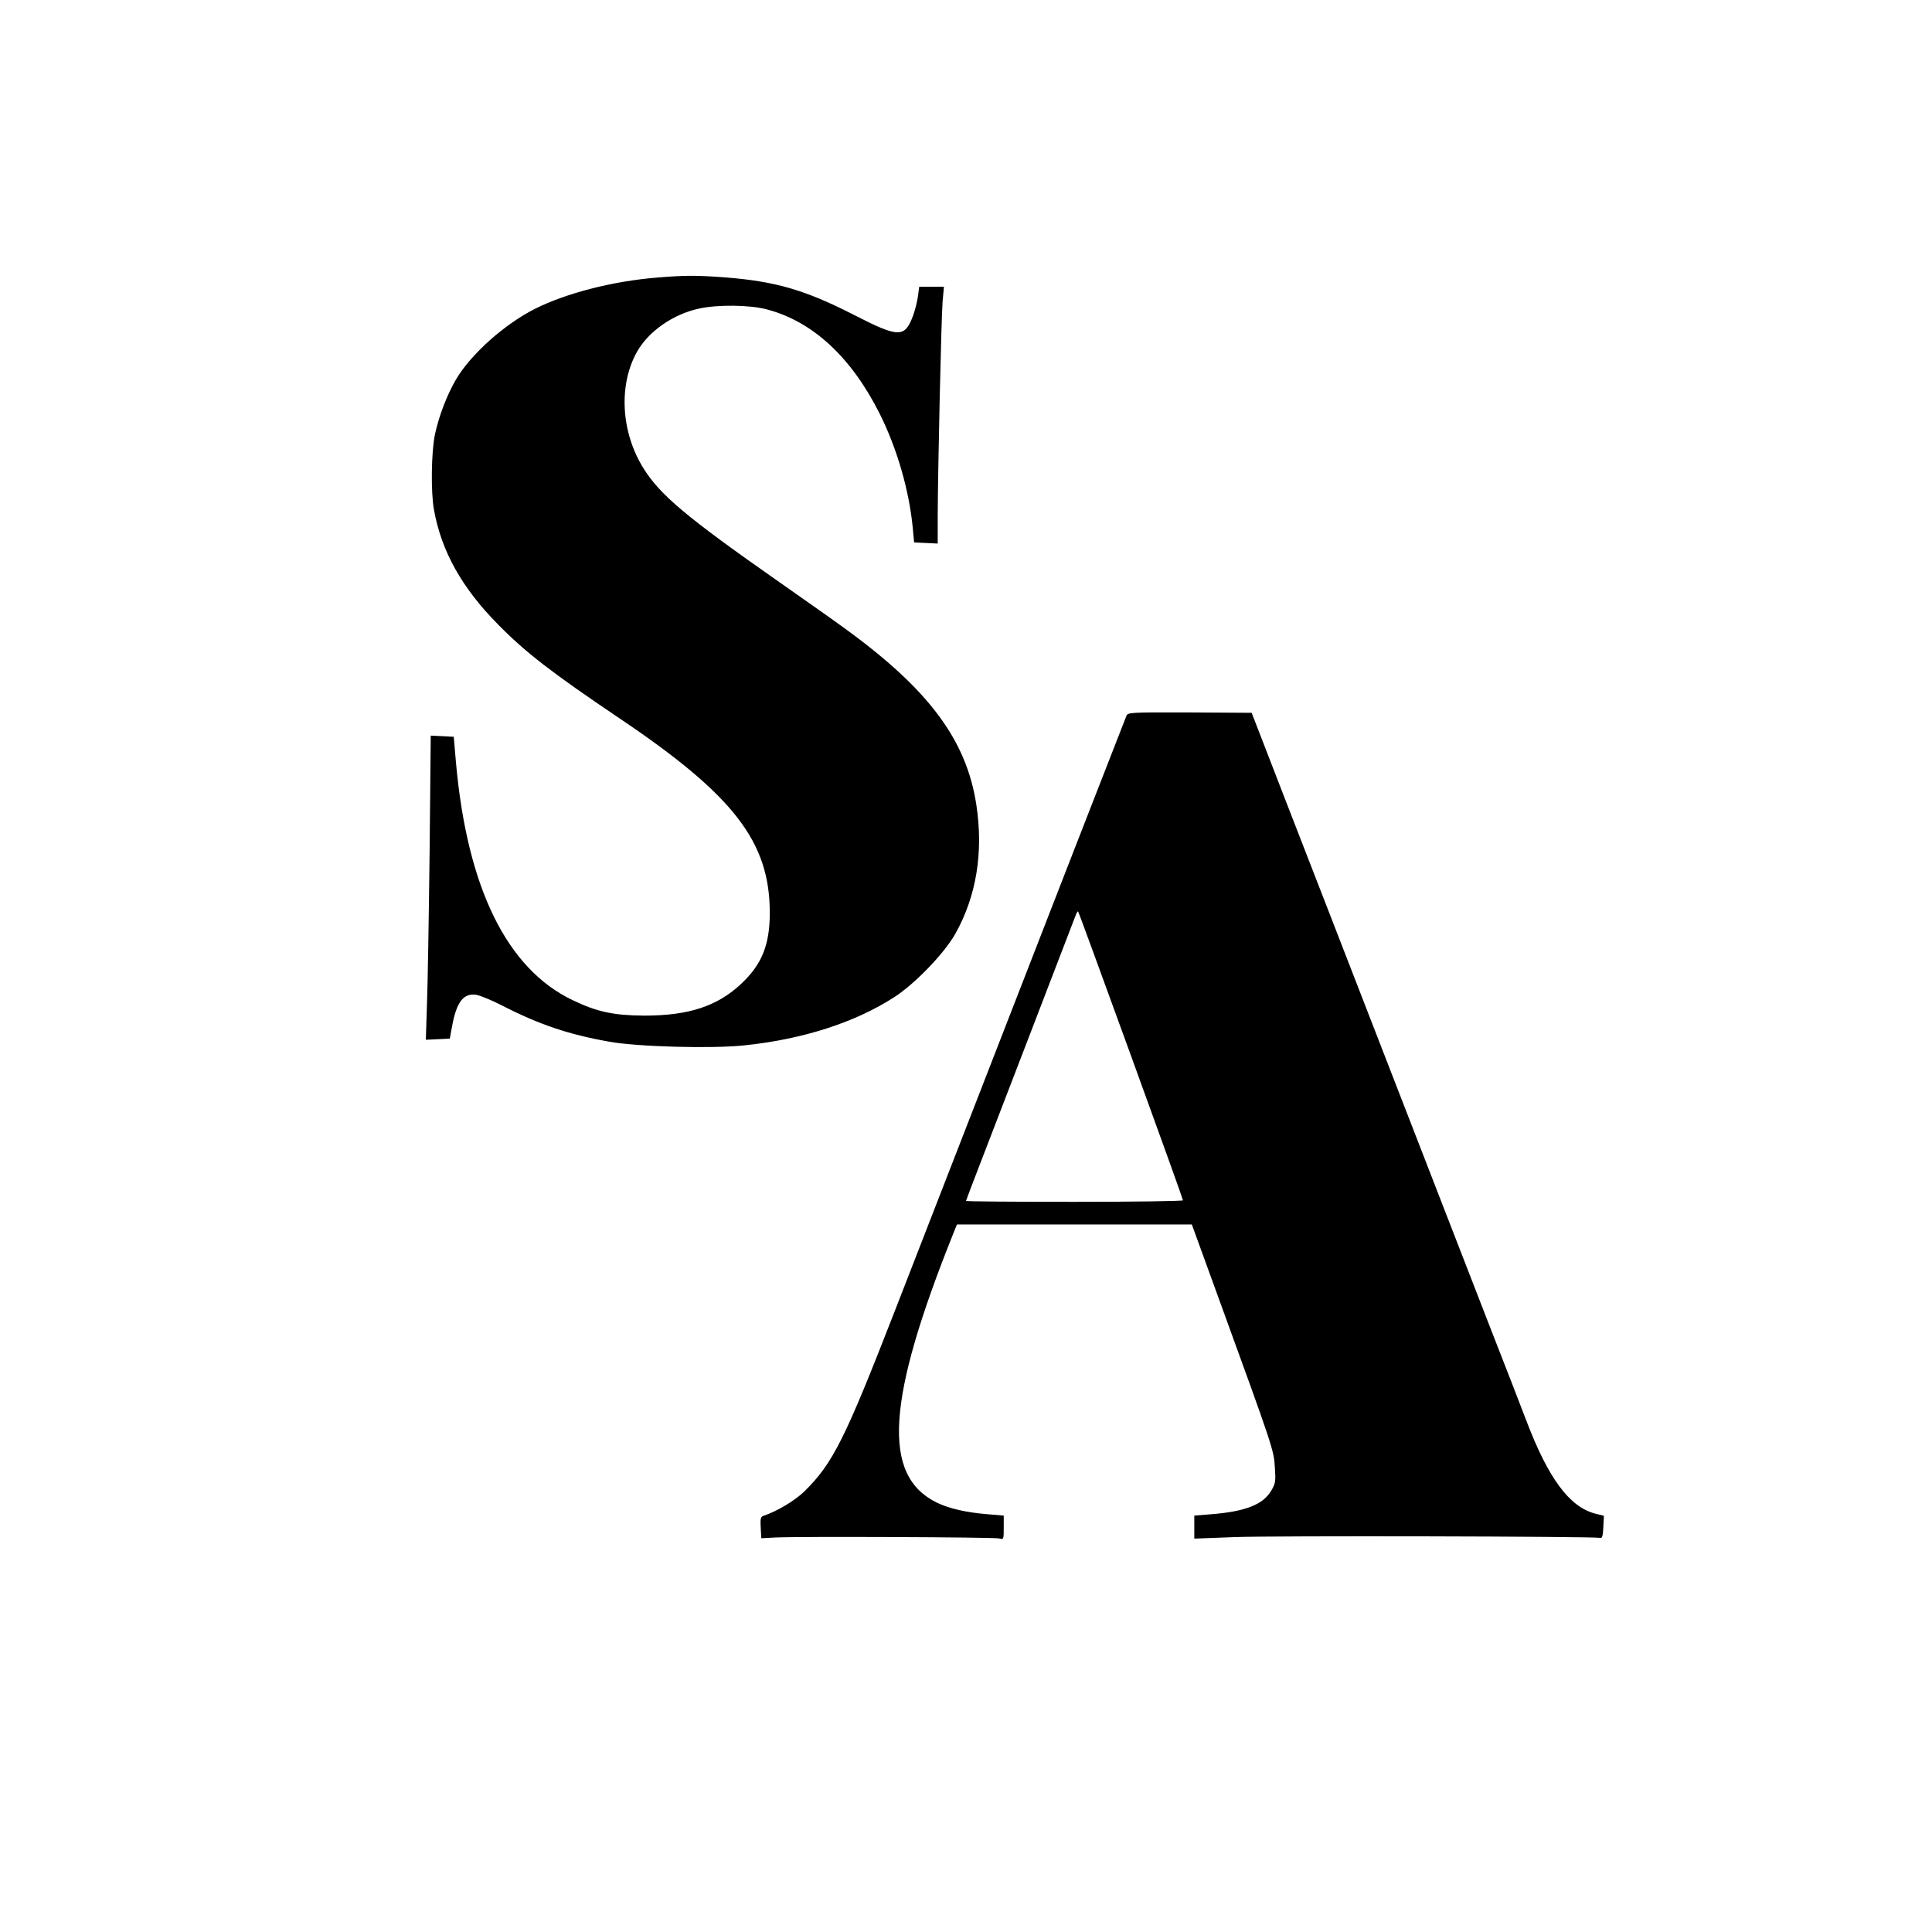
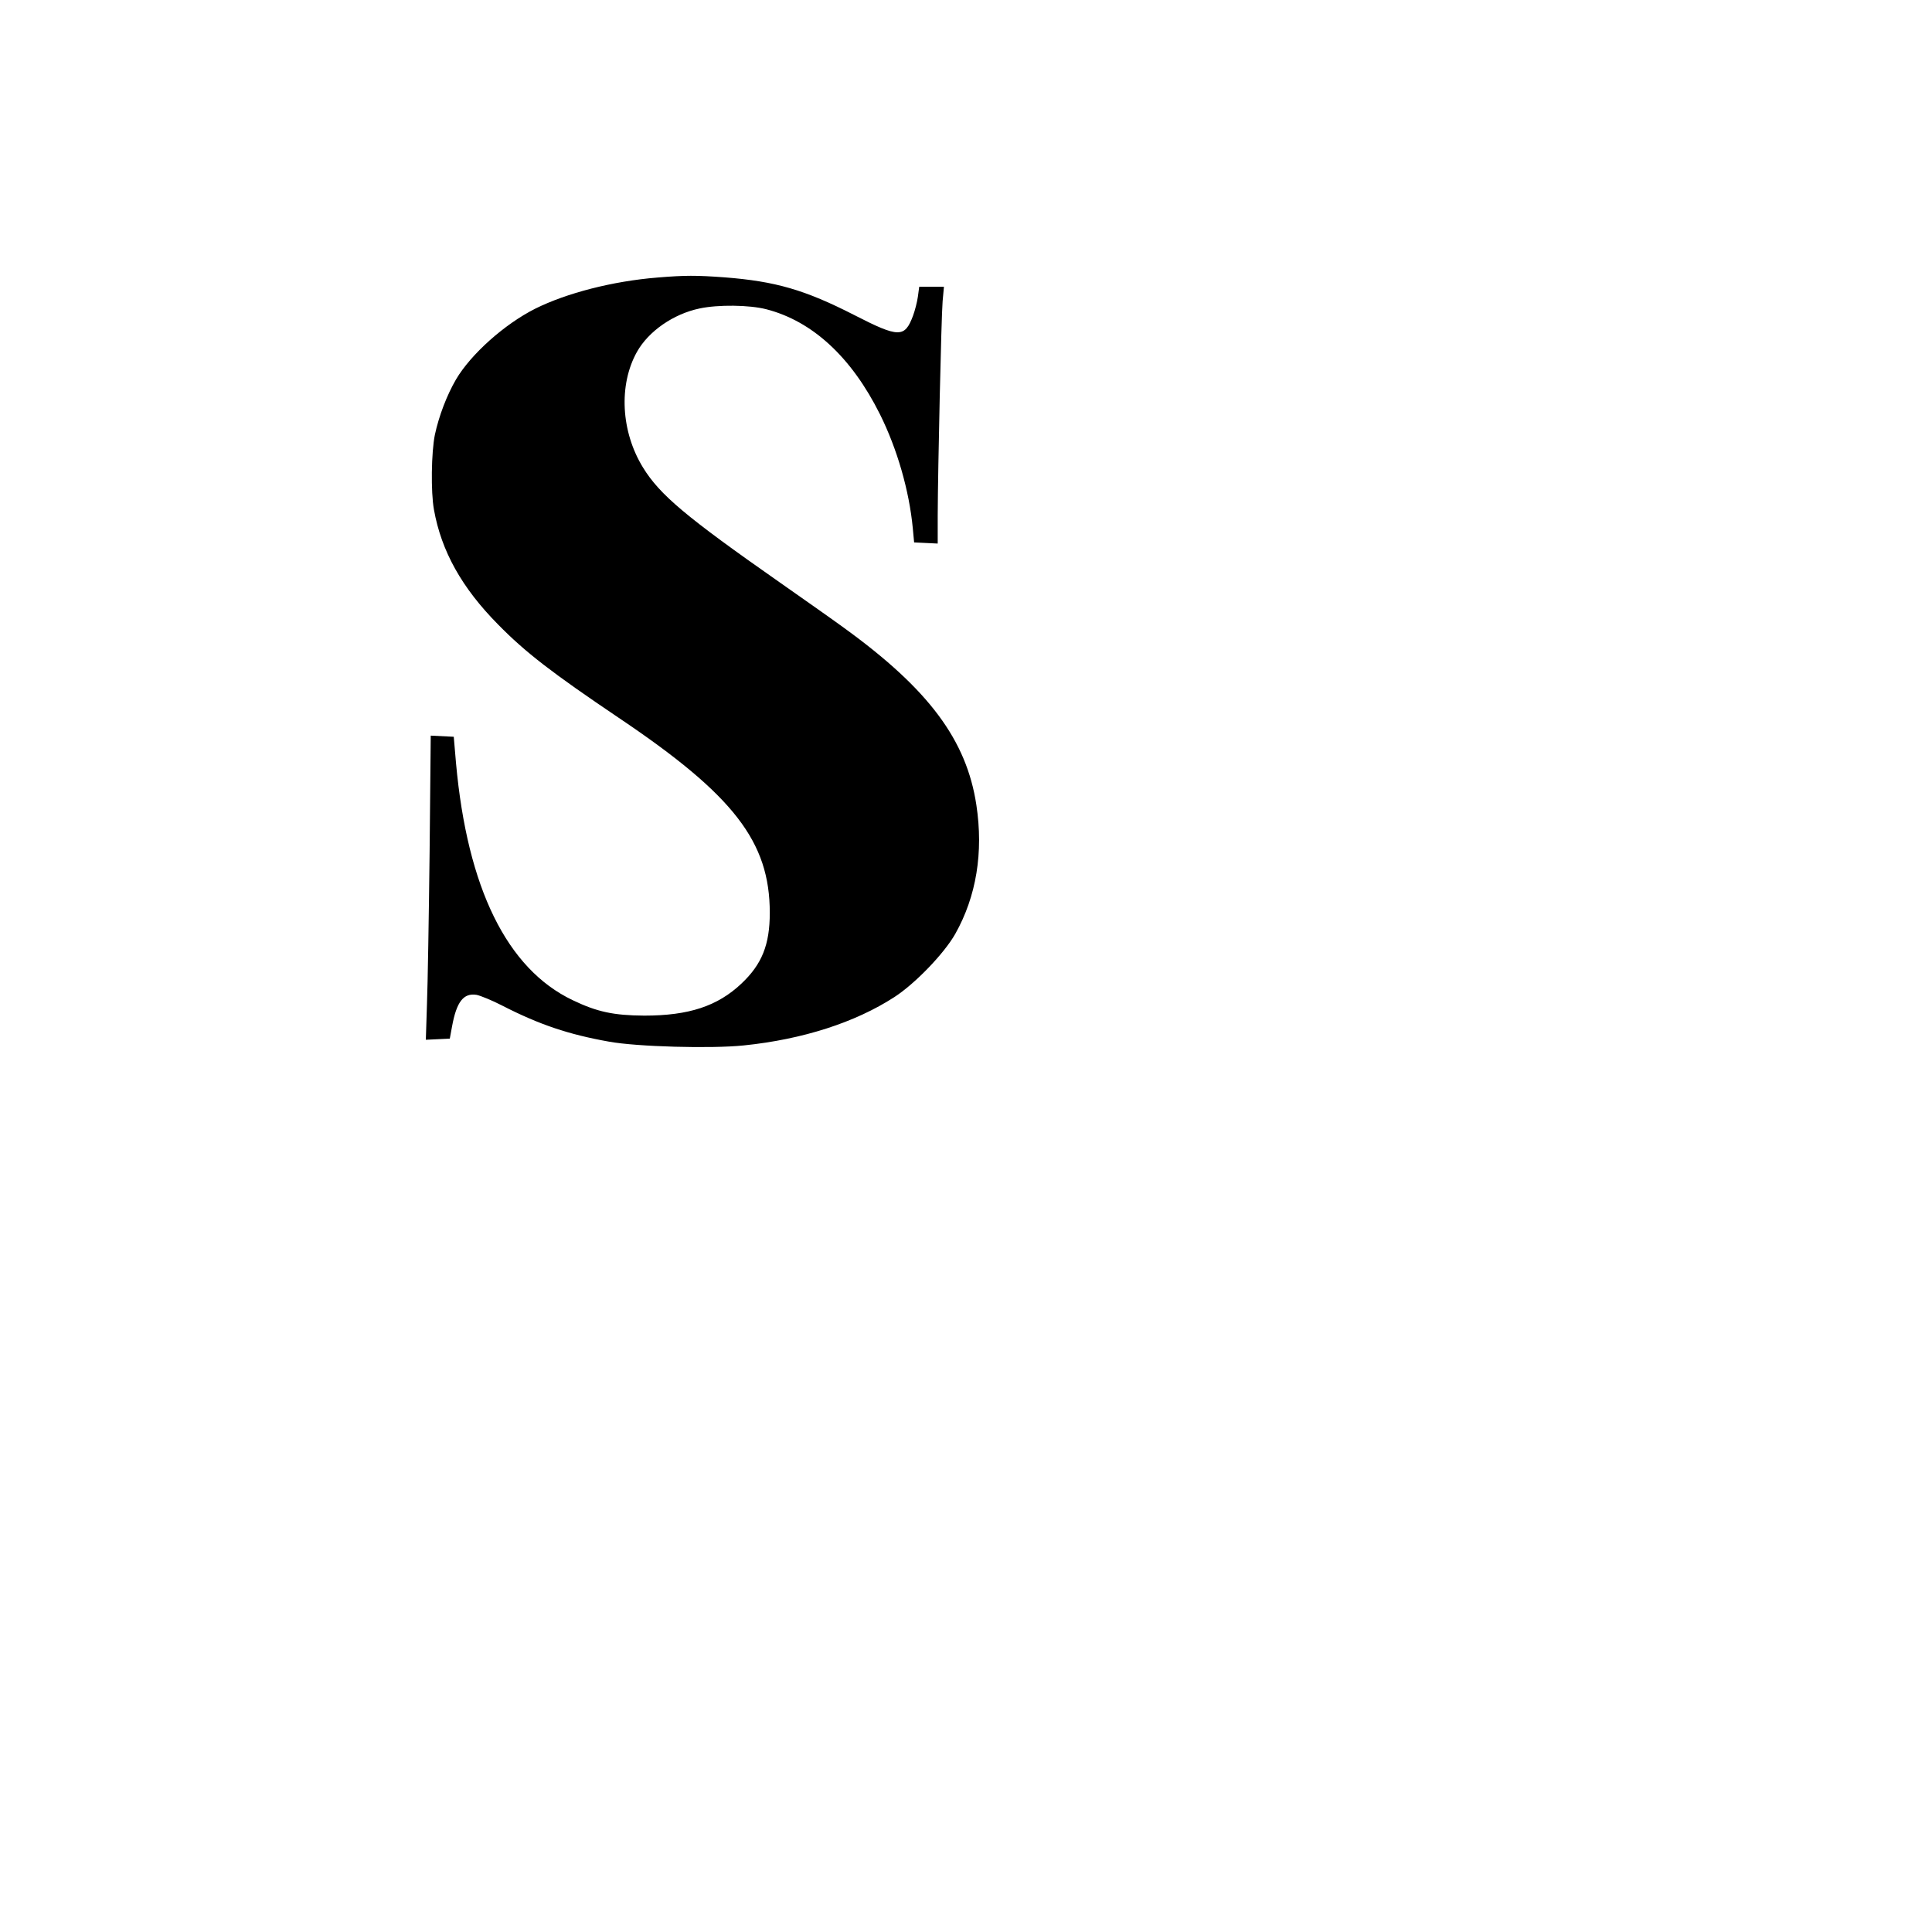
<svg xmlns="http://www.w3.org/2000/svg" version="1.0" width="1024pt" height="1024pt" viewBox="0 0 1024 1024" preserveAspectRatio="xMidYMid meet">
  <g transform="translate(0,1024) scale(0.1,-0.1)" fill="#000000" stroke="none">
    <path d="M3485 8769 c-237 -19 -481 -82 -648 -165 -163 -82 -341 -241 -420 -375 -49 -84 -91 -195 -112 -293 -19 -93 -22 -304 -5 -397 39 -220 148 -415 340 -609 145 -148 287 -257 640 -495 610 -410 800 -657 800 -1033 0 -170 -42 -273 -150 -375 -127 -120 -279 -170 -515 -170 -163 1 -251 20 -380 82 -348 166 -558 594 -618 1256 l-12 140 -61 3 -61 3 -6 -618 c-4 -340 -10 -703 -14 -806 l-6 -188 63 3 64 3 12 65 c24 131 61 178 130 167 20 -4 82 -29 136 -57 197 -101 352 -153 566 -191 147 -27 542 -38 714 -20 313 32 591 122 798 256 111 72 264 231 323 335 112 199 150 432 112 683 -52 345 -253 614 -700 938 -49 36 -205 146 -345 244 -493 345 -633 462 -722 607 -117 190 -130 438 -32 613 61 109 193 201 332 230 98 21 263 19 353 -4 245 -63 452 -254 603 -557 91 -183 155 -404 174 -604 l7 -75 63 -3 62 -3 0 148 c1 248 19 1053 26 1136 l7 77 -66 0 -65 0 -7 -52 c-4 -29 -16 -75 -26 -102 -44 -117 -75 -117 -311 4 -262 134 -418 179 -688 200 -150 11 -209 11 -355 -1z" />
-     <path d="M5970 6445 c-5 -11 -148 -380 -320 -820 -278 -714 -510 -1311 -906 -2330 -265 -681 -329 -811 -481 -960 -50 -49 -146 -106 -216 -129 -15 -5 -18 -15 -15 -63 l3 -56 75 4 c115 6 1157 2 1185 -5 25 -6 25 -6 25 57 l0 64 -82 7 c-115 9 -207 30 -273 62 -292 143 -267 543 90 1432 l17 42 622 0 623 0 148 -407 c283 -778 287 -790 292 -880 5 -75 4 -85 -20 -125 -43 -73 -138 -110 -320 -124 l-87 -7 0 -61 0 -61 212 8 c202 8 1906 4 1938 -4 12 -3 16 9 18 57 l3 60 -48 12 c-135 36 -247 187 -363 492 -26 69 -115 298 -198 510 -82 212 -215 554 -295 760 -492 1267 -700 1805 -788 2030 -54 140 -116 299 -137 354 l-38 98 -328 2 c-320 1 -329 0 -336 -19z m24 -1799 c152 -418 276 -763 276 -768 0 -4 -259 -8 -575 -8 -316 0 -575 2 -575 5 0 2 32 86 71 187 58 150 477 1239 510 1326 5 14 11 23 13 21 3 -2 128 -346 280 -763z" />
  </g>
</svg>